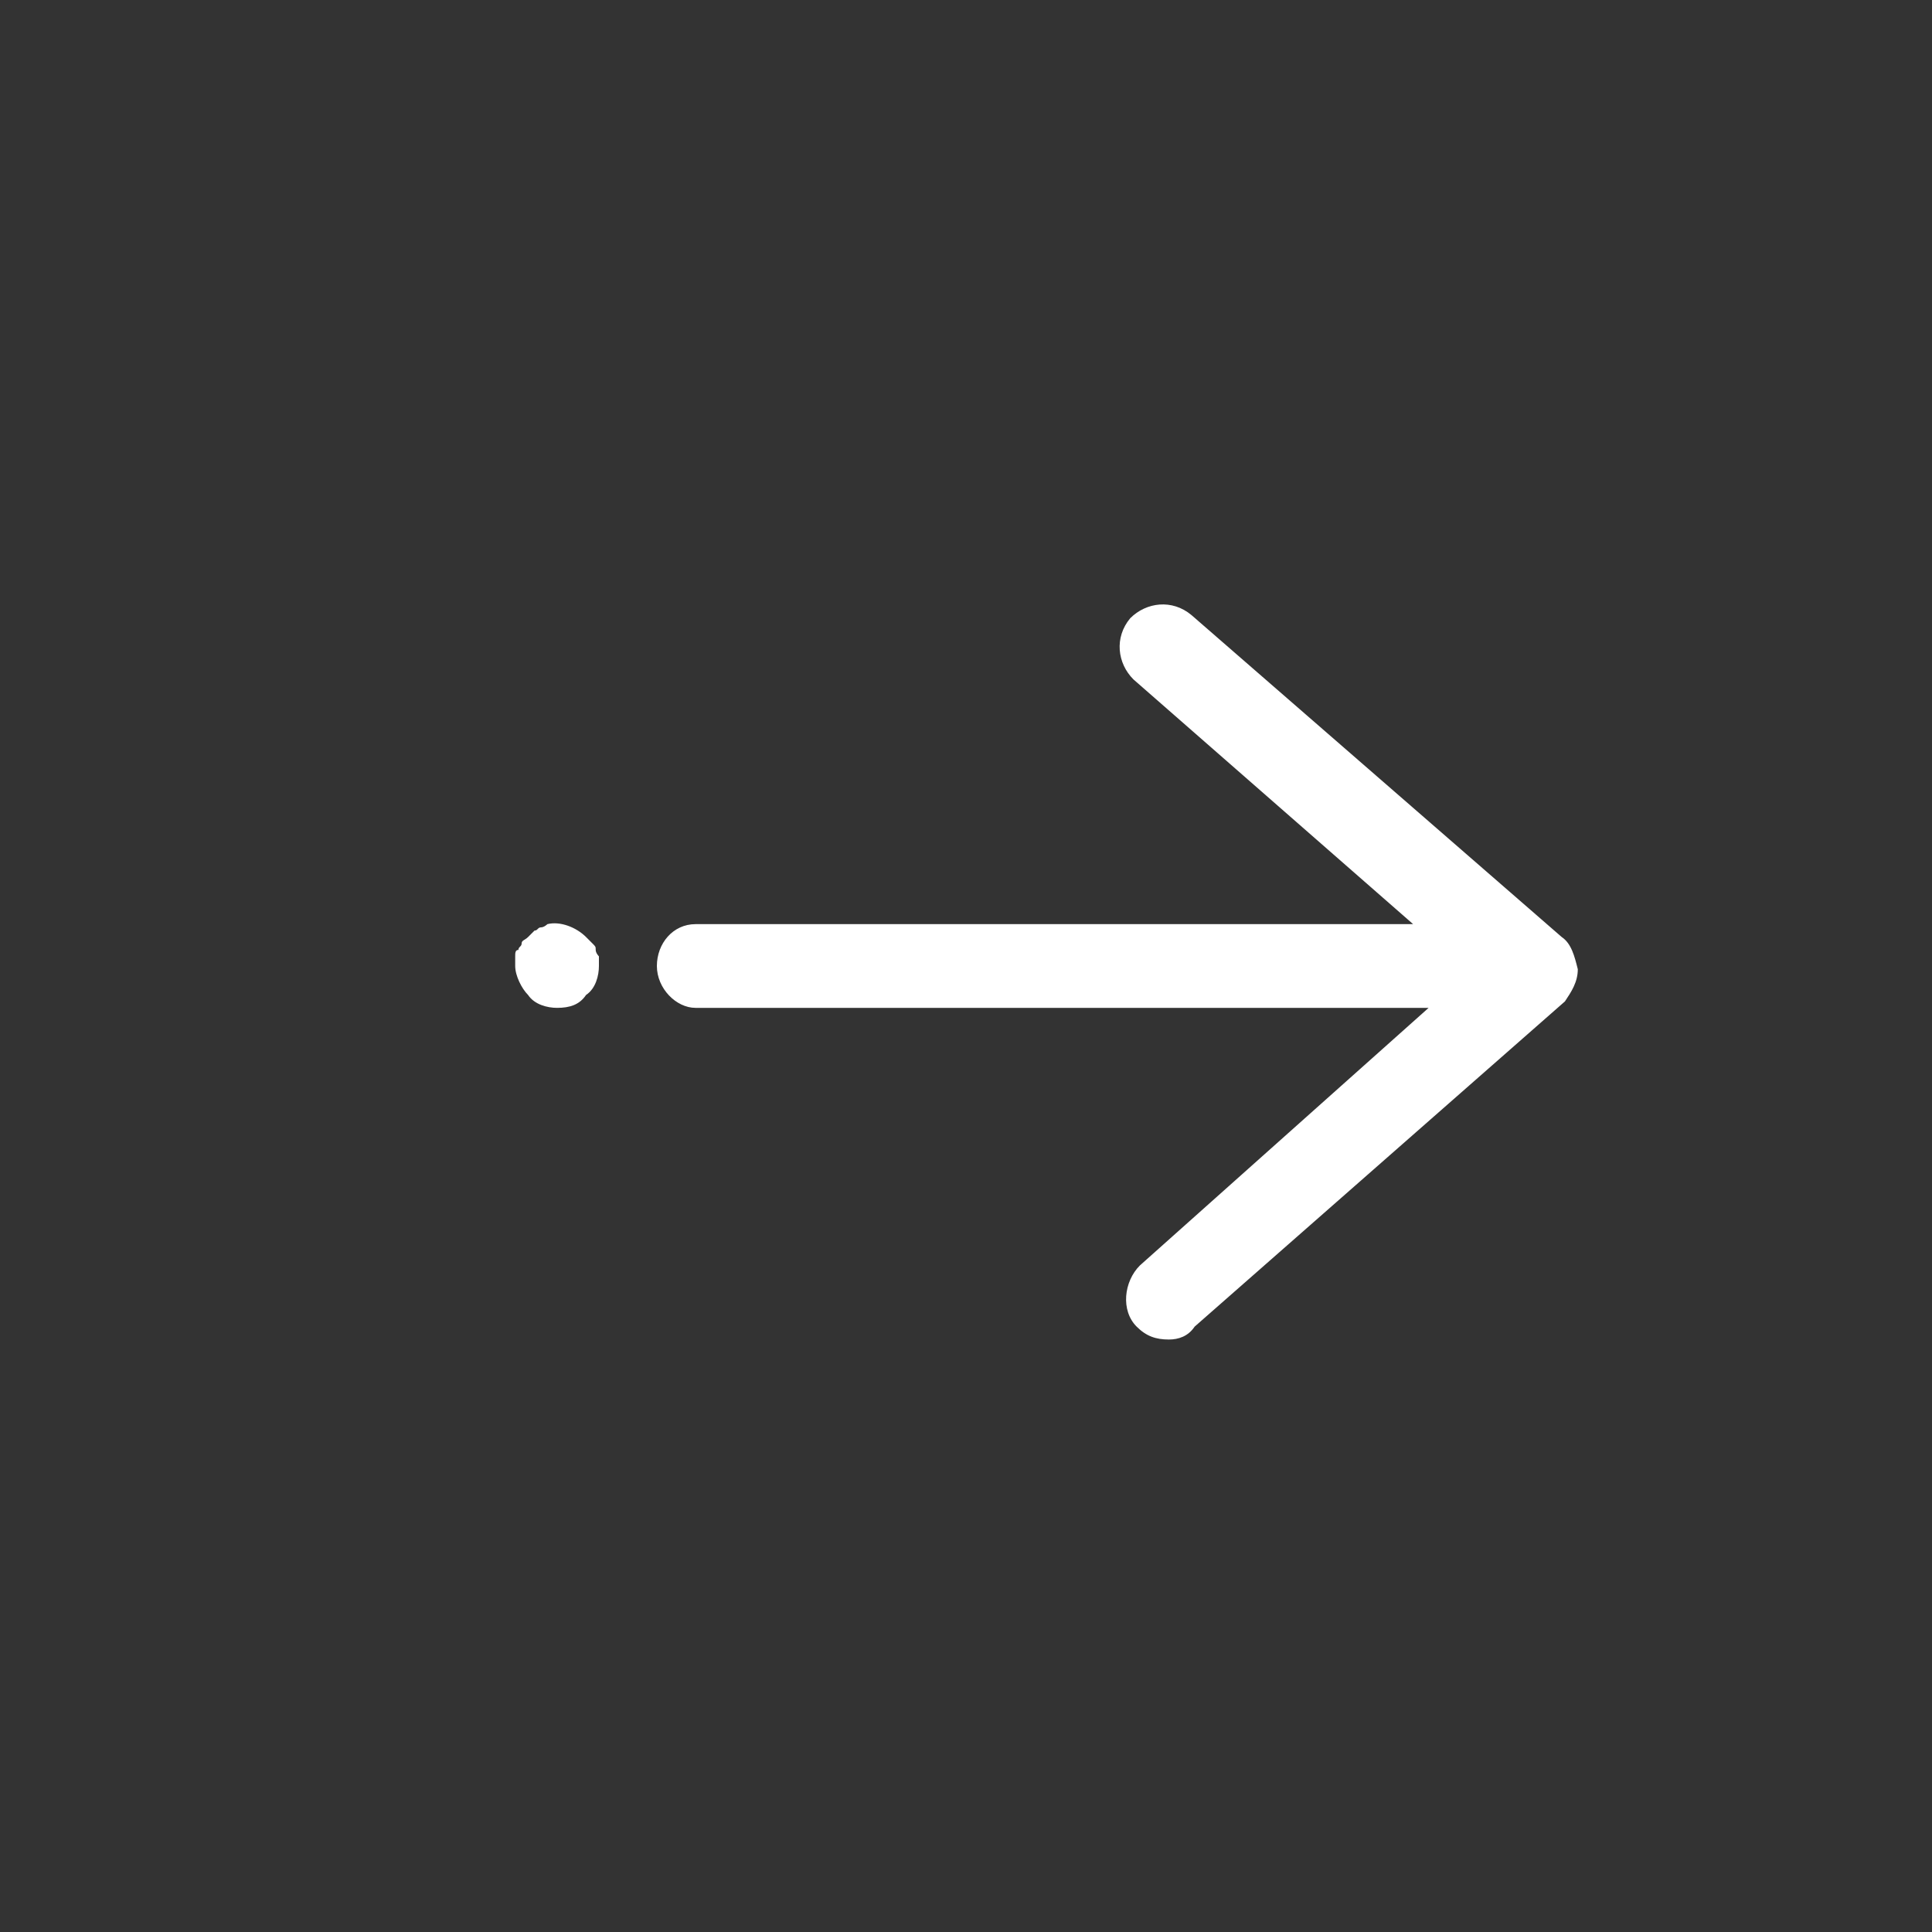
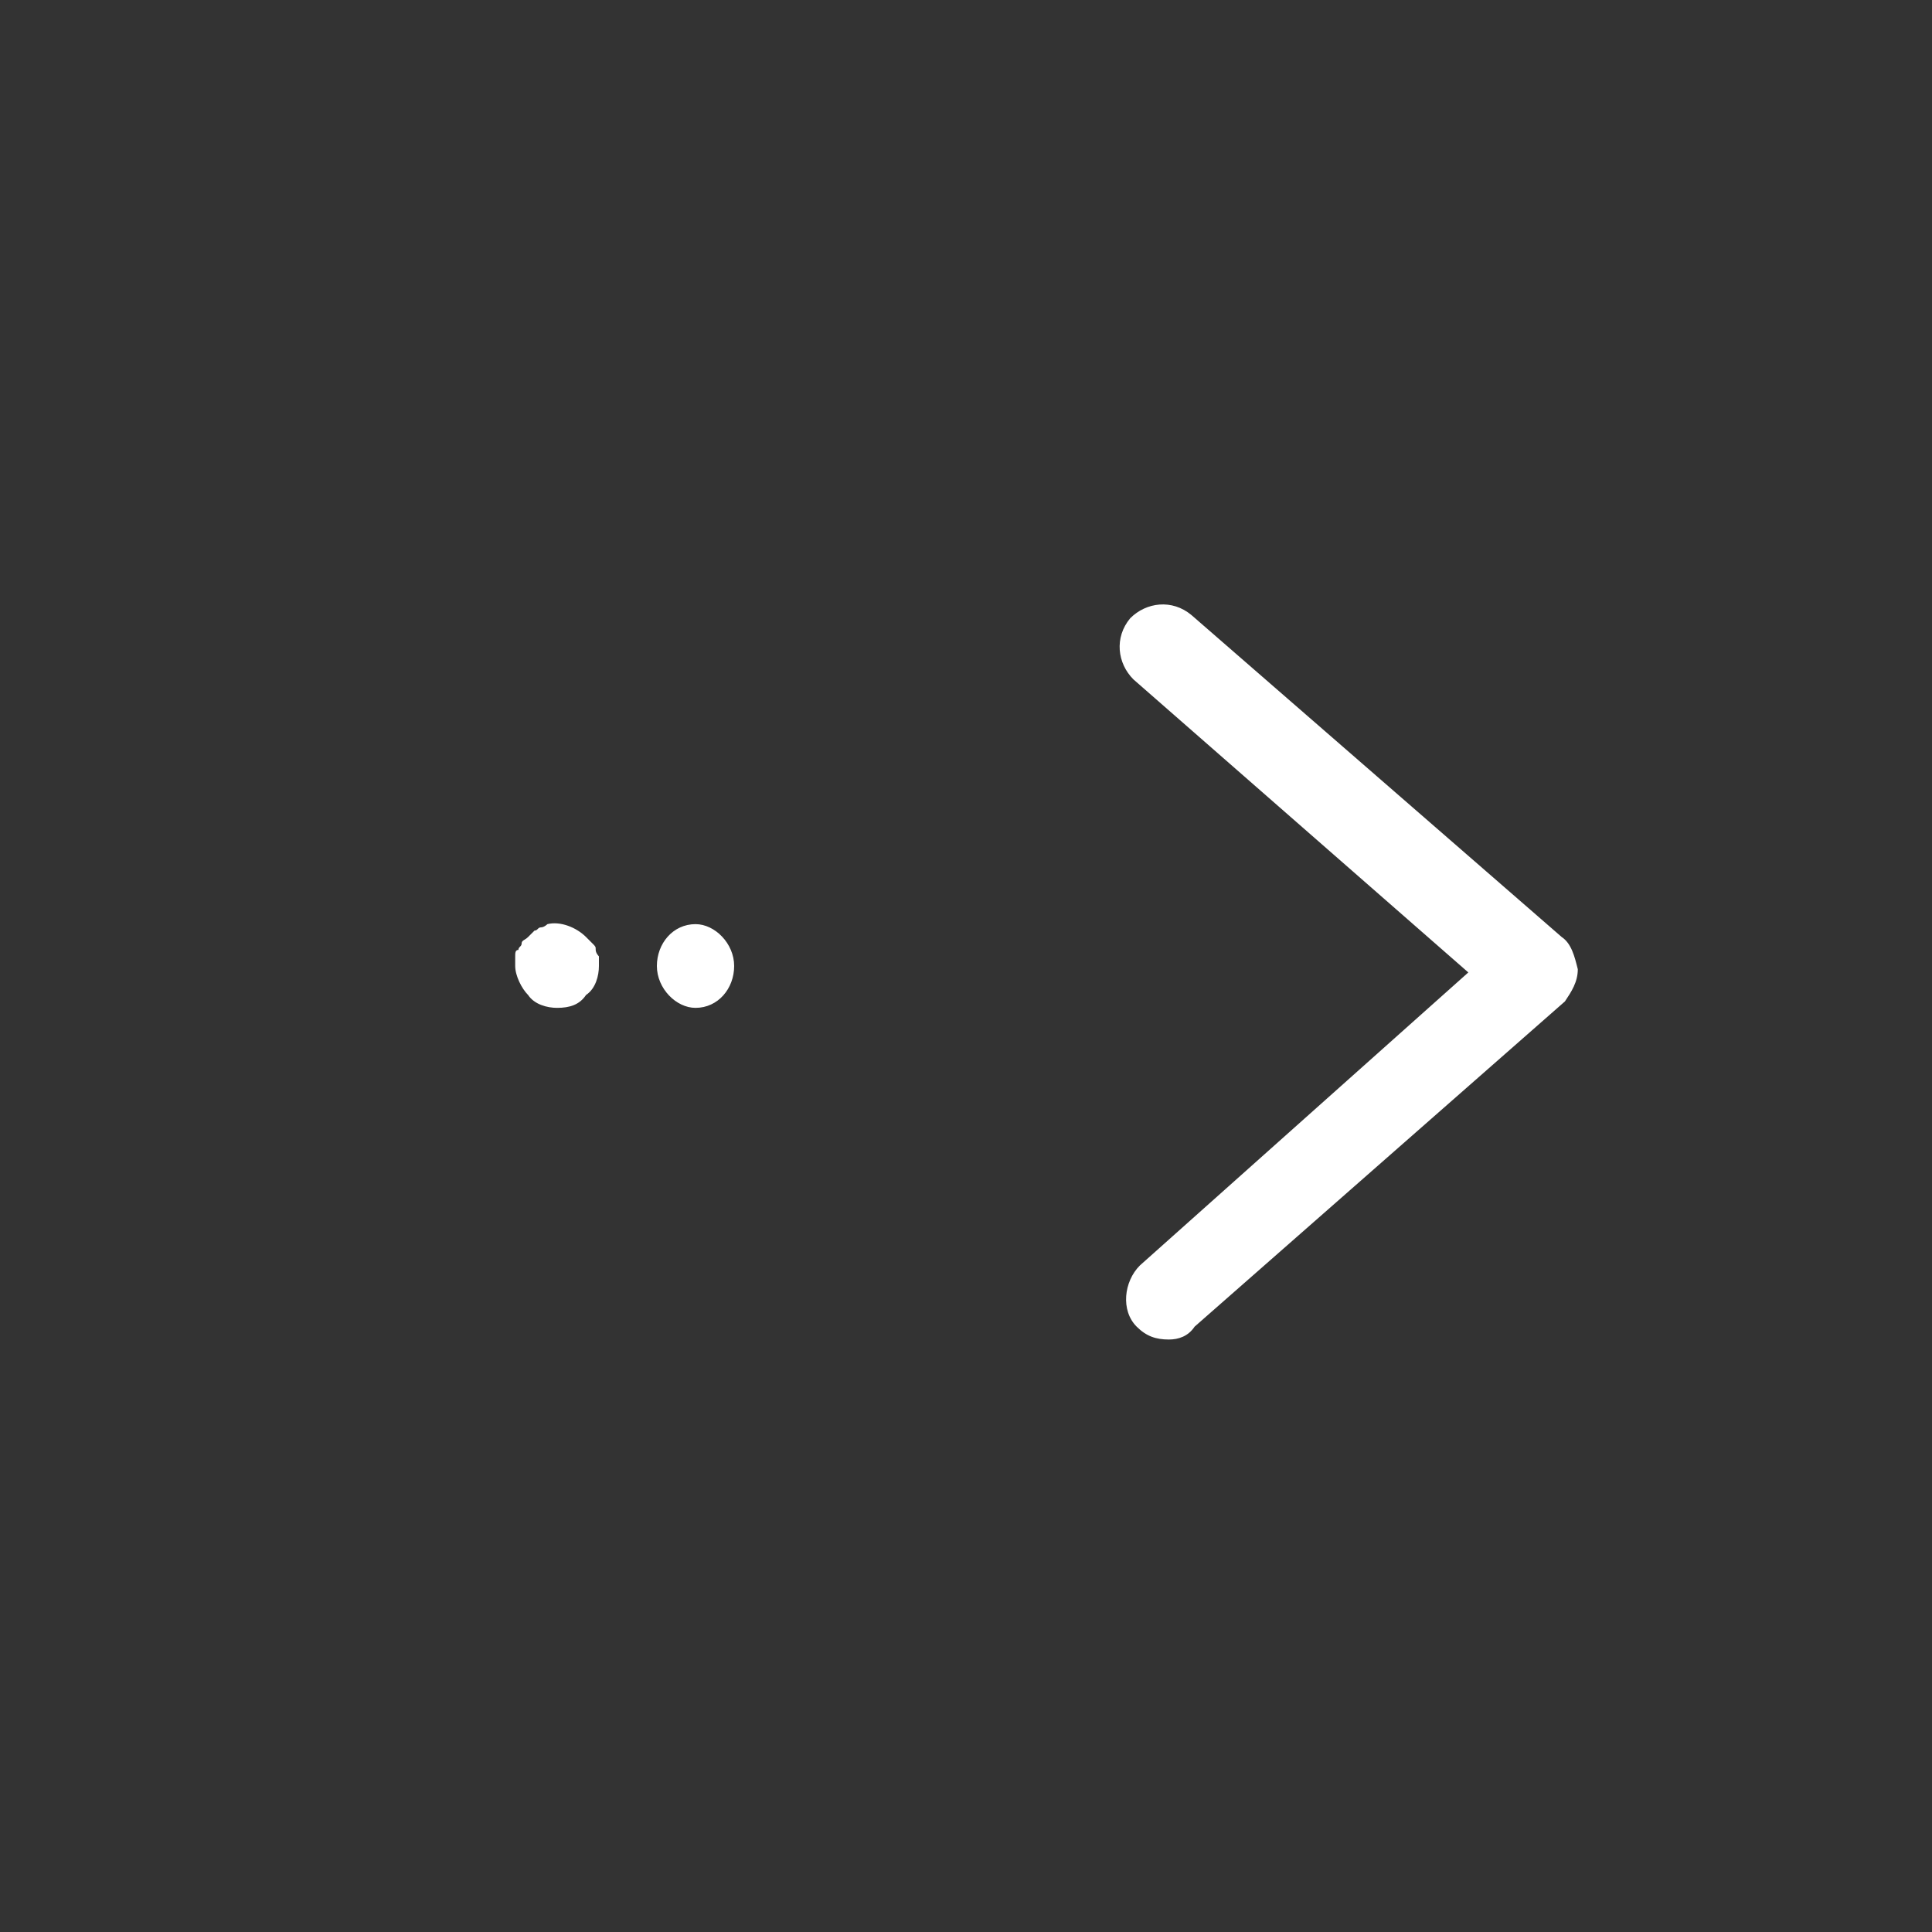
<svg xmlns="http://www.w3.org/2000/svg" viewBox="0 0 60 60" enable-background="new 0 0 60 60">
  <rect x="0" y="0" width="60" height="60" fill="#333333" stroke="none" />
  <style type="text/css">.st0{fill:#FFFFFF;}</style>
-   <path d="M17.3 31.3c-.3 0-.7-.1-.9-.4-.2-.2-.4-.6-.4-.9 0-.1 0-.2 0-.3 0-.1 0-.2.1-.2 0-.1.1-.1.1-.2s.1-.1.2-.2.1-.1.2-.2c.1 0 .1-.1.2-.1s.2-.1.2-.1c.4-.1.9.1 1.2.4.1.1.1.1.2.2s.1.1.1.2.1.2.1.2c0 .1 0 .2 0 .3 0 .3-.1.7-.4.9-.2.3-.5.4-.9.4zM36.3 41.6c-.4 0-.7-.1-1-.4-.5-.5-.4-1.4.1-1.9l10.2-9.1-10.4-9.1c-.5-.5-.6-1.3-.1-1.9.5-.5 1.3-.6 1.9-.1l11.5 10c.3.2.4.6.5 1 0 .4-.2.7-.4 1L37.1 41.2c-.2.3-.5.4-.8.4zM47.3 31.3H21.6c-.6 0-1.2-.6-1.2-1.3s.5-1.3 1.2-1.3h25.7c.6 0 1.2.6 1.2 1.3s-.5 1.3-1.2 1.3z" class="st0" />
+   <path d="M17.3 31.3c-.3 0-.7-.1-.9-.4-.2-.2-.4-.6-.4-.9 0-.1 0-.2 0-.3 0-.1 0-.2.1-.2 0-.1.1-.1.1-.2s.1-.1.2-.2.1-.1.2-.2c.1 0 .1-.1.2-.1s.2-.1.2-.1c.4-.1.9.1 1.2.4.1.1.1.1.2.2s.1.1.1.2.1.2.1.2c0 .1 0 .2 0 .3 0 .3-.1.7-.4.9-.2.3-.5.4-.9.4zM36.3 41.6c-.4 0-.7-.1-1-.4-.5-.5-.4-1.4.1-1.9l10.2-9.1-10.4-9.1c-.5-.5-.6-1.3-.1-1.9.5-.5 1.3-.6 1.9-.1l11.5 10c.3.2.4.6.5 1 0 .4-.2.7-.4 1L37.1 41.2c-.2.3-.5.4-.8.4zM47.3 31.3H21.6c-.6 0-1.2-.6-1.2-1.3s.5-1.3 1.2-1.3c.6 0 1.2.6 1.2 1.3s-.5 1.3-1.2 1.3z" class="st0" />
</svg>